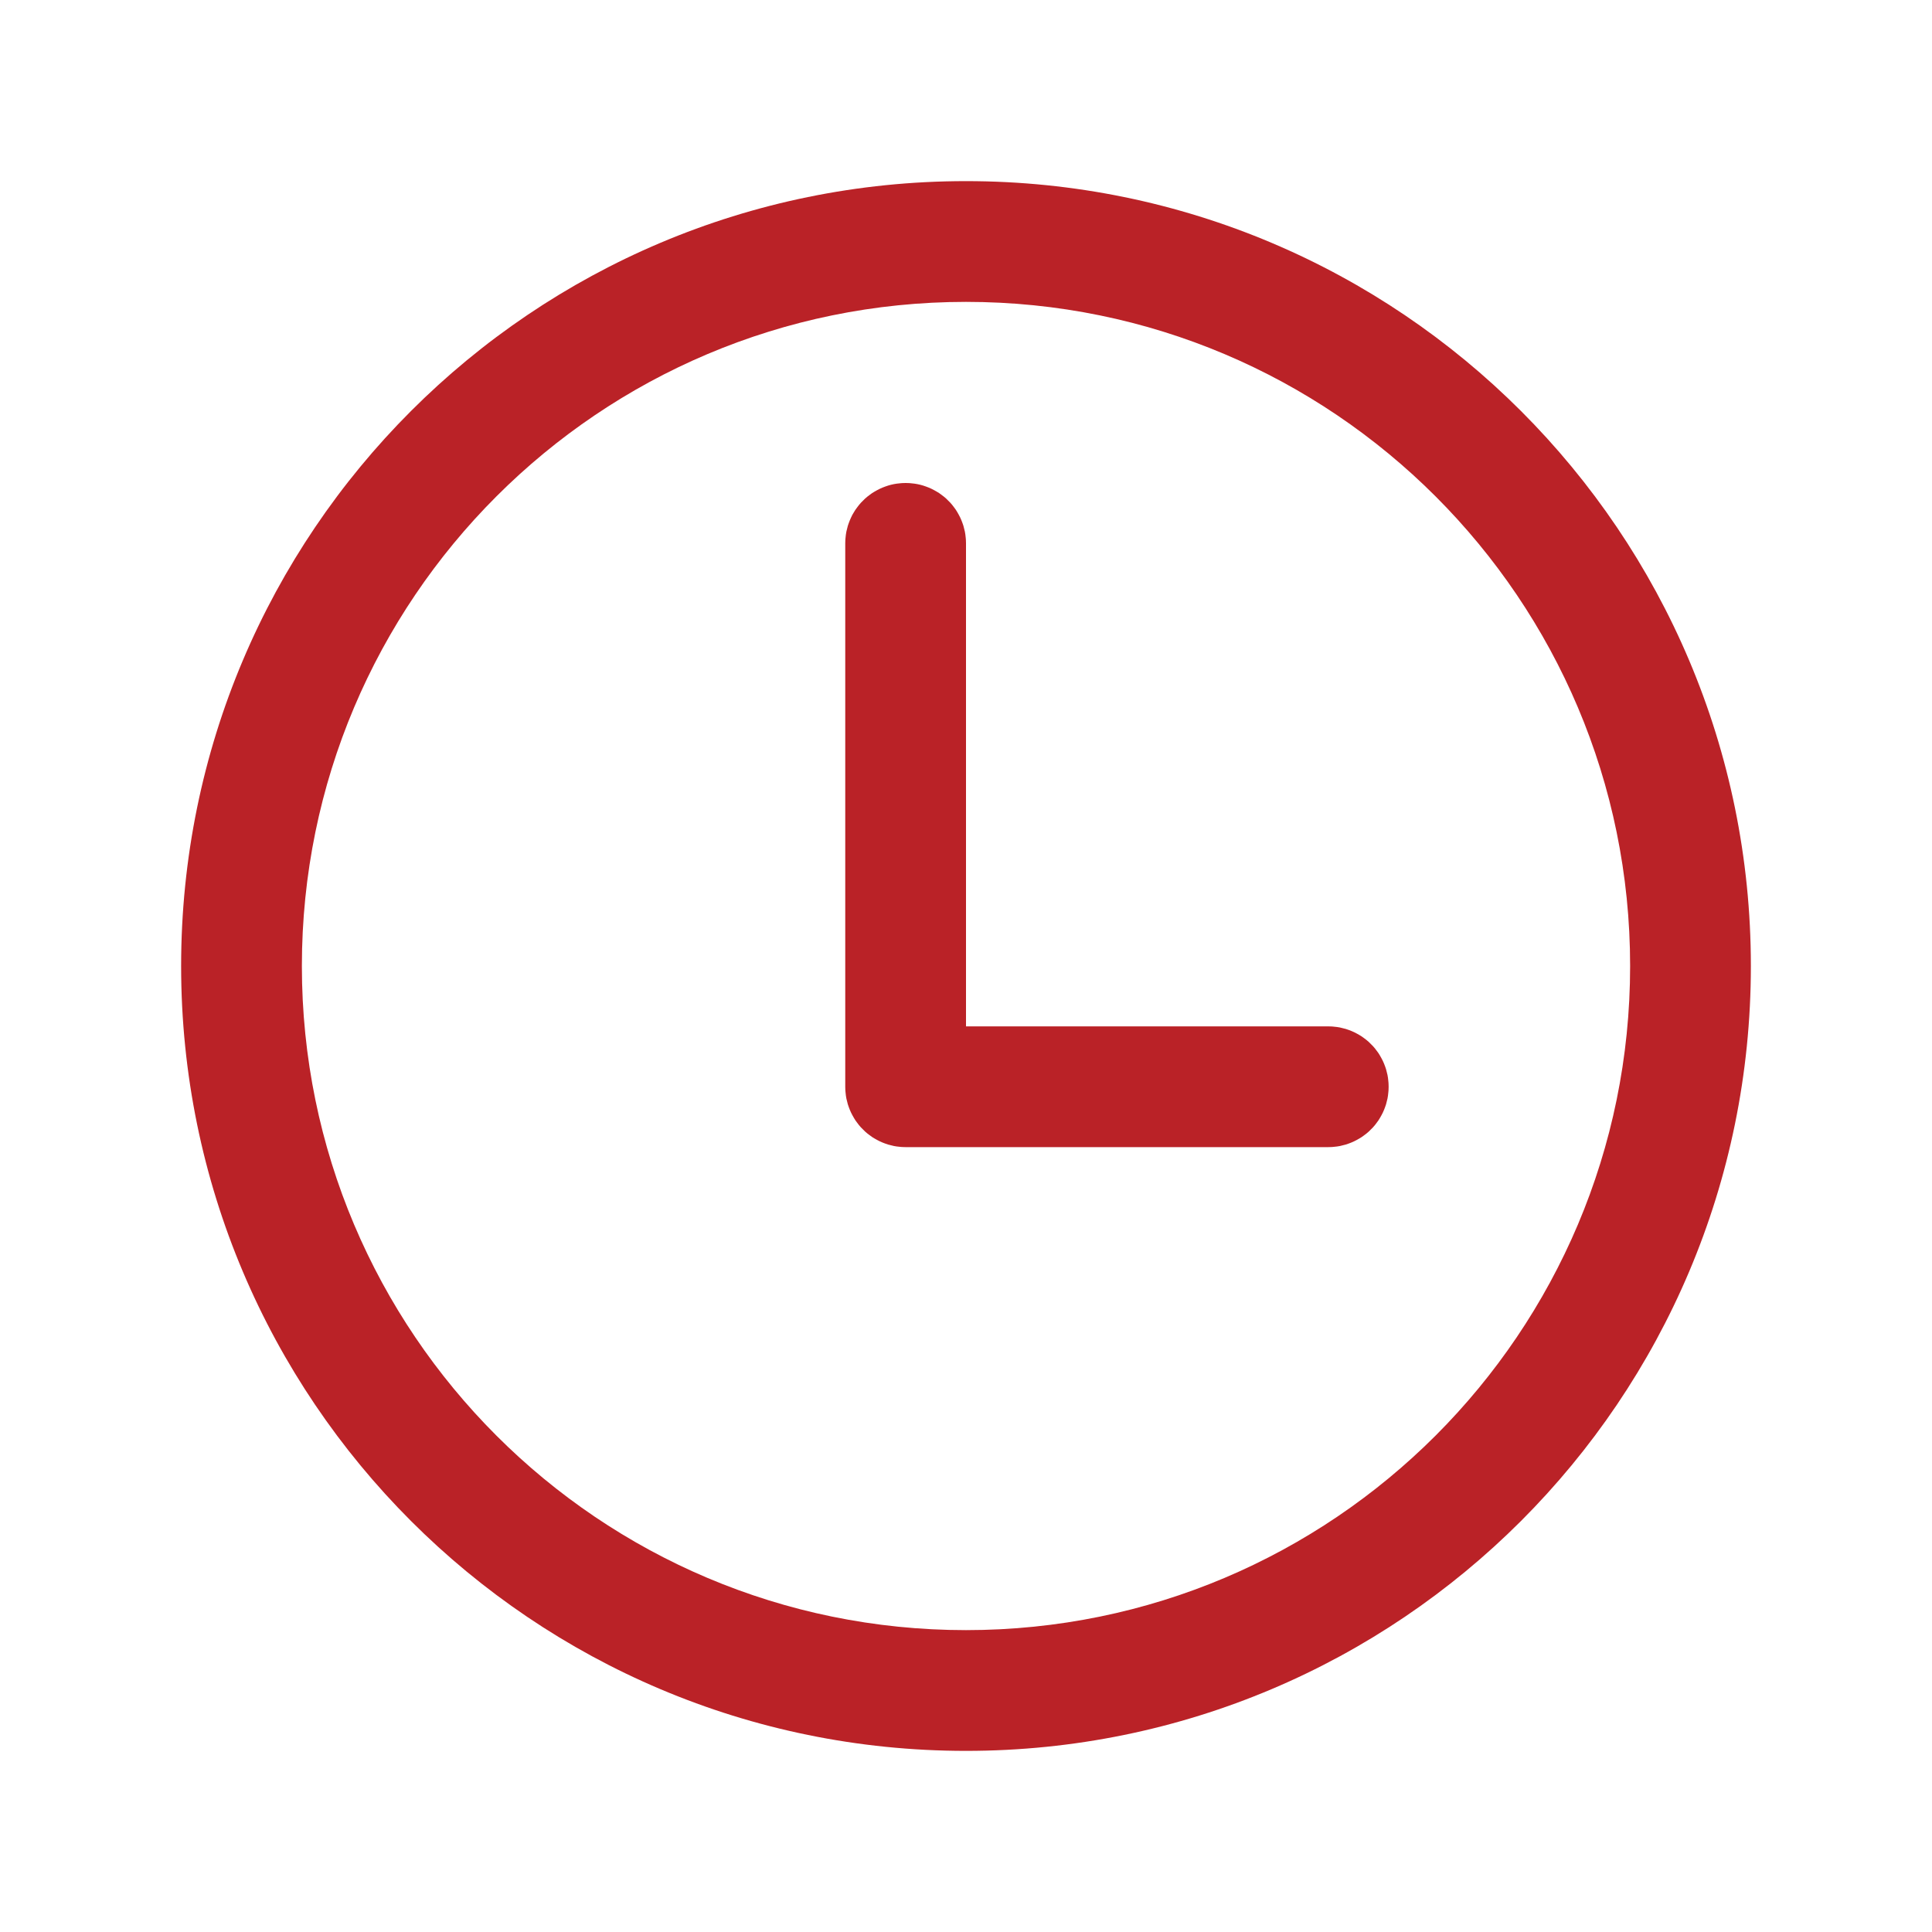
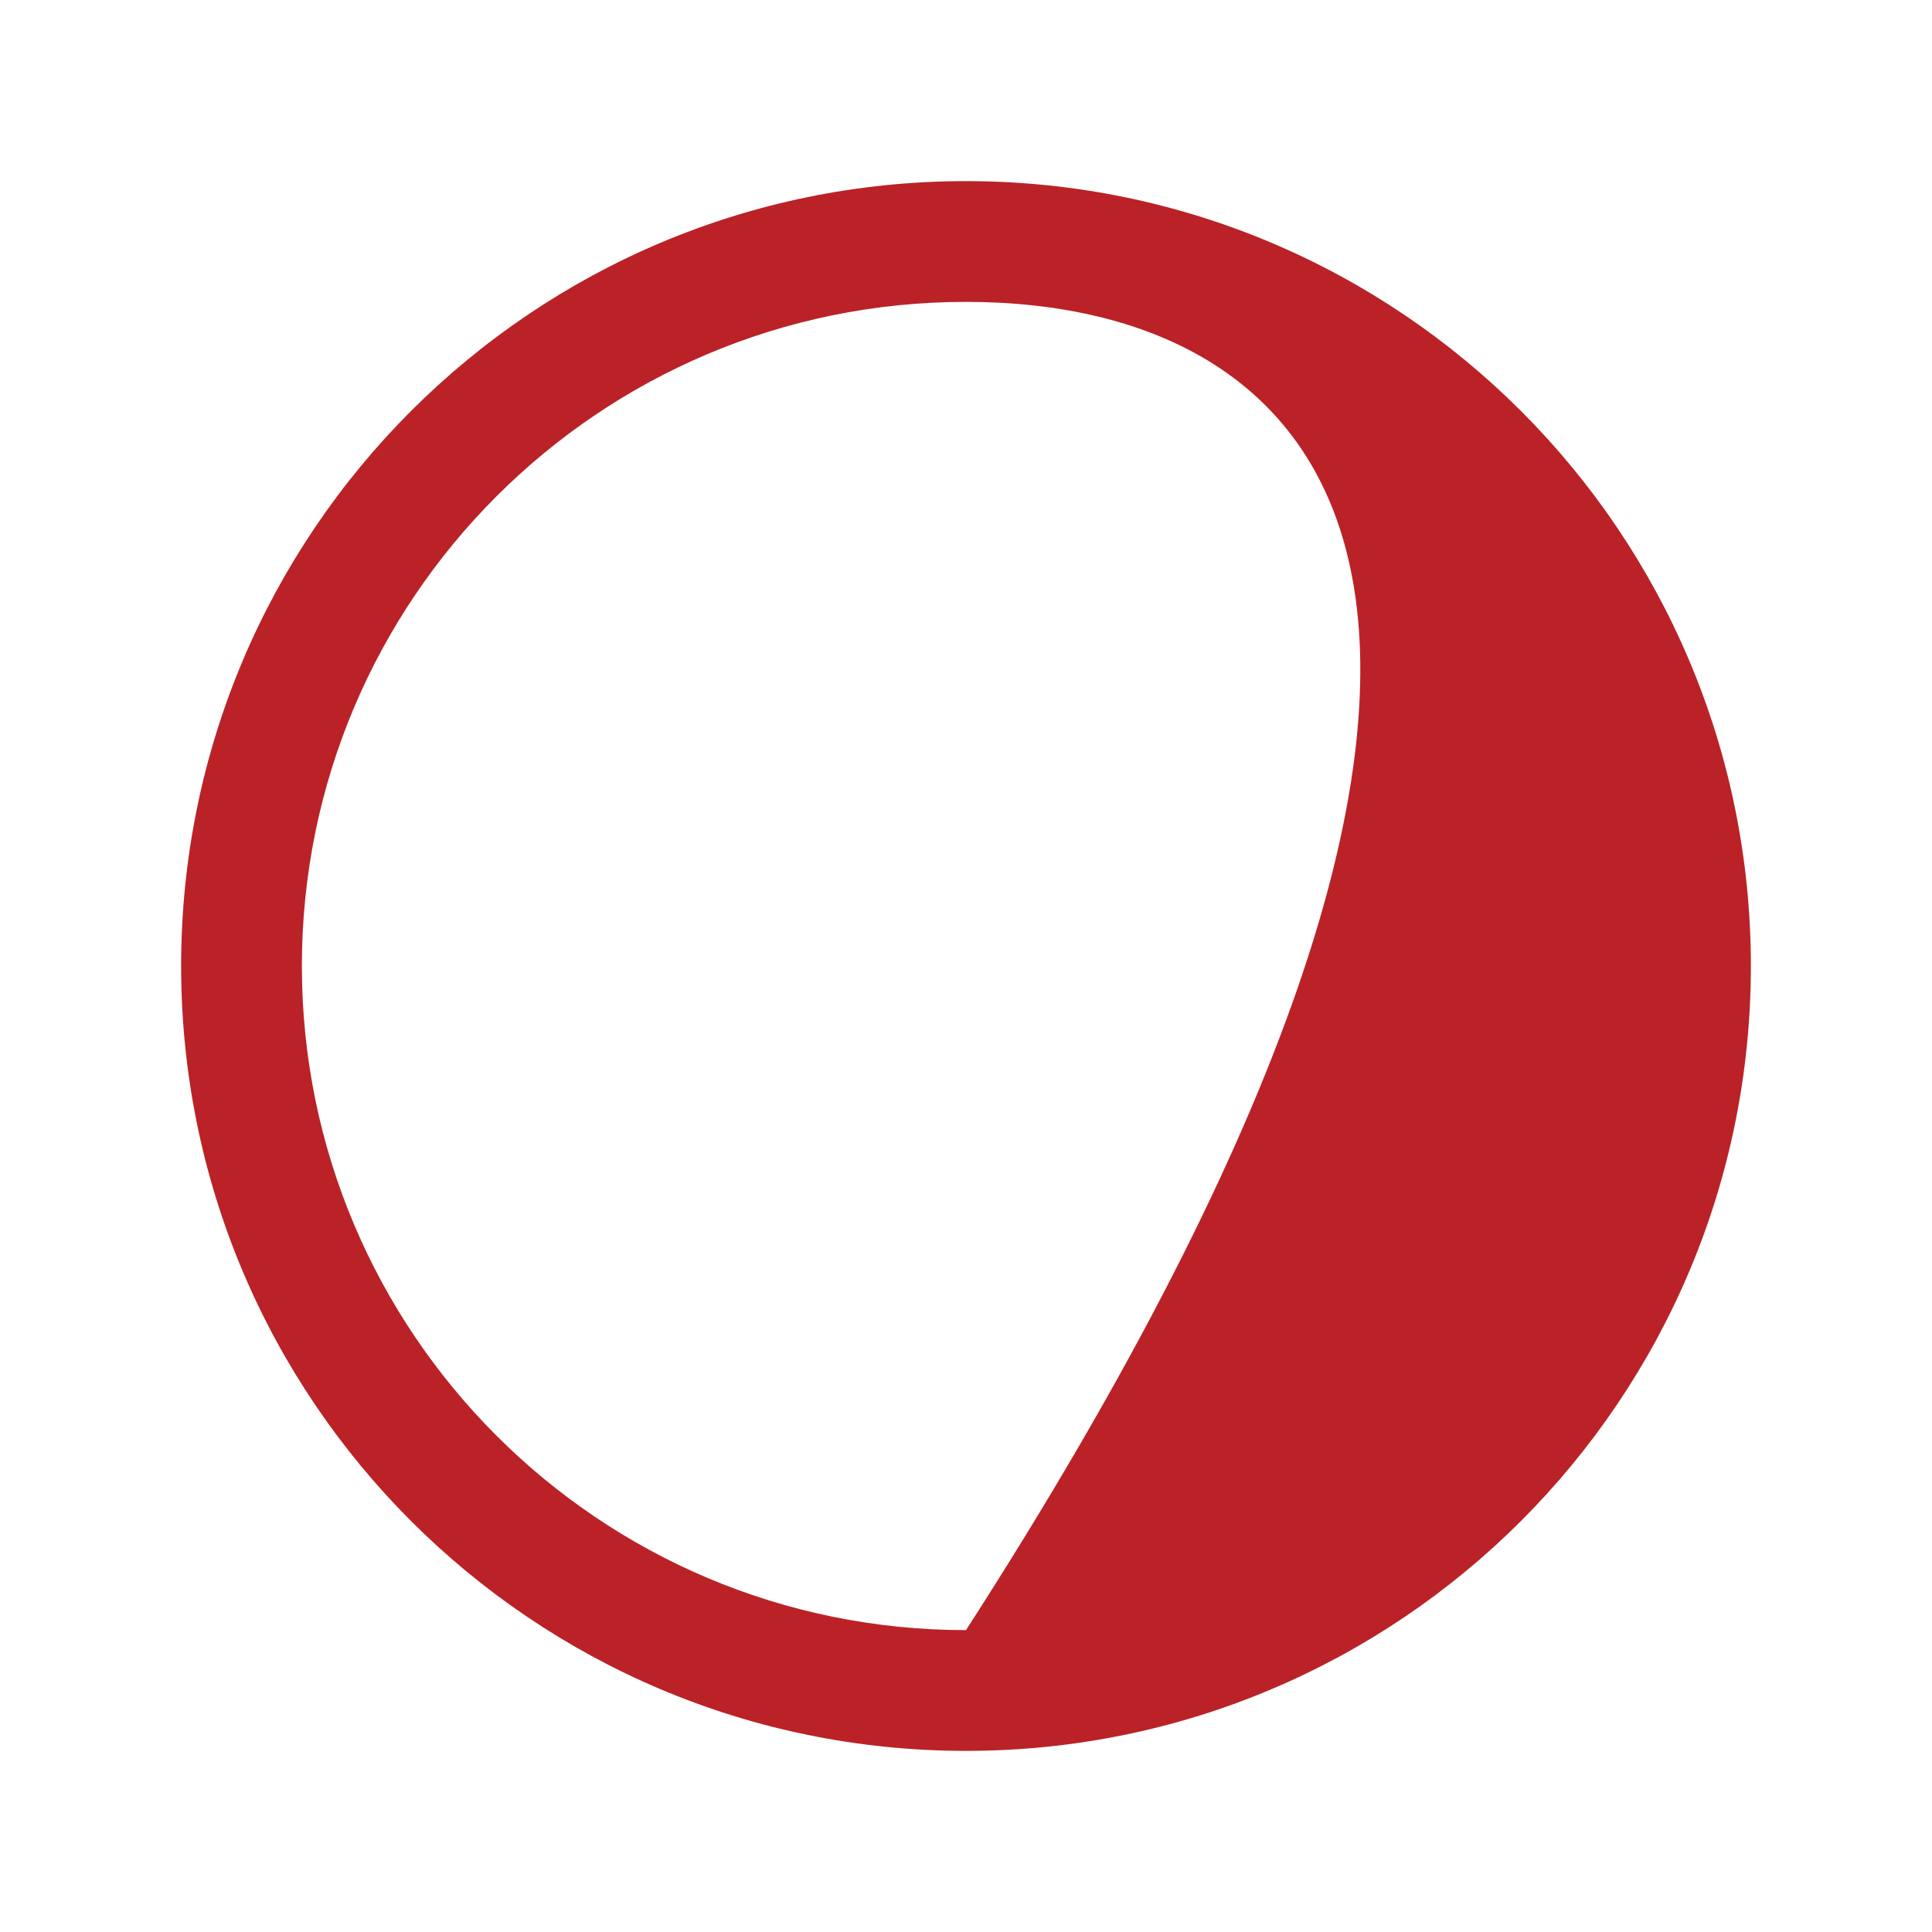
<svg xmlns="http://www.w3.org/2000/svg" width="24" height="24" viewBox="0 0 24 24" fill="none">
-   <path d="M12 20.25C16.556 20.25 20.25 16.556 20.25 12C20.25 7.444 16.556 3.75 12 3.75C7.444 3.75 3.75 7.444 3.75 12C3.75 16.556 7.444 20.25 12 20.25ZM12 21.75C6.615 21.75 2.25 17.385 2.25 12C2.25 6.615 6.615 2.25 12 2.25C17.385 2.25 21.75 6.615 21.75 12C21.75 17.385 17.385 21.75 12 21.75Z" fill="#BA2227">
- </path>
-   <path d="M12 12.75L16.5 12.75C16.512 12.75 16.524 12.75 16.537 12.751C16.549 12.752 16.561 12.752 16.573 12.754C16.586 12.755 16.598 12.756 16.61 12.758C16.622 12.76 16.634 12.762 16.646 12.764C16.658 12.767 16.67 12.77 16.682 12.773C16.694 12.775 16.706 12.779 16.718 12.782C16.73 12.786 16.741 12.79 16.753 12.794C16.764 12.798 16.776 12.802 16.787 12.807C16.798 12.812 16.81 12.817 16.821 12.822C16.832 12.827 16.843 12.833 16.854 12.839C16.864 12.844 16.875 12.85 16.886 12.857C16.896 12.863 16.907 12.87 16.917 12.876C16.927 12.883 16.937 12.89 16.947 12.898C16.957 12.905 16.966 12.912 16.976 12.92C16.985 12.928 16.995 12.936 17.004 12.944C17.013 12.953 17.022 12.961 17.03 12.97C17.039 12.978 17.047 12.987 17.056 12.996C17.064 13.005 17.072 13.015 17.08 13.024C17.088 13.034 17.095 13.043 17.102 13.053C17.11 13.063 17.117 13.073 17.124 13.083C17.13 13.094 17.137 13.104 17.143 13.114C17.15 13.125 17.156 13.136 17.161 13.146C17.167 13.157 17.173 13.168 17.178 13.179C17.183 13.19 17.188 13.202 17.193 13.213C17.198 13.224 17.202 13.236 17.206 13.247C17.21 13.259 17.214 13.271 17.218 13.282C17.221 13.294 17.224 13.306 17.227 13.318C17.23 13.33 17.233 13.342 17.236 13.354C17.238 13.366 17.24 13.378 17.242 13.39C17.244 13.402 17.245 13.414 17.246 13.427C17.248 13.439 17.248 13.451 17.249 13.463C17.25 13.476 17.25 13.488 17.25 13.5C17.25 13.512 17.25 13.524 17.249 13.537C17.248 13.549 17.248 13.561 17.246 13.573C17.245 13.586 17.244 13.598 17.242 13.61C17.24 13.622 17.238 13.634 17.236 13.646C17.233 13.658 17.23 13.67 17.227 13.682C17.224 13.694 17.221 13.706 17.218 13.718C17.214 13.729 17.21 13.741 17.206 13.753C17.202 13.764 17.198 13.776 17.193 13.787C17.188 13.798 17.183 13.81 17.178 13.821C17.173 13.832 17.167 13.843 17.161 13.854C17.156 13.864 17.15 13.875 17.143 13.886C17.137 13.896 17.13 13.906 17.124 13.917C17.117 13.927 17.11 13.937 17.102 13.947C17.095 13.957 17.088 13.966 17.08 13.976C17.072 13.985 17.064 13.995 17.056 14.004C17.047 14.013 17.039 14.022 17.03 14.03C17.022 14.039 17.013 14.047 17.004 14.056C16.995 14.064 16.985 14.072 16.976 14.08C16.966 14.088 16.957 14.095 16.947 14.102C16.937 14.11 16.927 14.117 16.917 14.124C16.907 14.13 16.896 14.137 16.886 14.143C16.875 14.15 16.864 14.156 16.854 14.161C16.843 14.167 16.832 14.173 16.821 14.178C16.81 14.183 16.798 14.188 16.787 14.193C16.776 14.198 16.764 14.202 16.753 14.206C16.741 14.21 16.73 14.214 16.718 14.218C16.706 14.221 16.694 14.225 16.682 14.227C16.67 14.23 16.658 14.233 16.646 14.236C16.634 14.238 16.622 14.24 16.61 14.242C16.598 14.244 16.586 14.245 16.573 14.246C16.561 14.248 16.549 14.248 16.537 14.249C16.524 14.25 16.512 14.25 16.5 14.25L11.25 14.25C11.238 14.25 11.226 14.25 11.213 14.249C11.201 14.248 11.189 14.248 11.177 14.246C11.164 14.245 11.152 14.244 11.14 14.242C11.128 14.24 11.116 14.238 11.104 14.236C11.092 14.233 11.08 14.23 11.068 14.227C11.056 14.225 11.044 14.221 11.032 14.218C11.021 14.214 11.009 14.21 10.997 14.206C10.986 14.202 10.974 14.198 10.963 14.193C10.952 14.188 10.94 14.183 10.929 14.178C10.918 14.173 10.907 14.167 10.896 14.161C10.886 14.156 10.875 14.15 10.864 14.143C10.854 14.137 10.844 14.13 10.833 14.124C10.823 14.117 10.813 14.11 10.803 14.102C10.793 14.095 10.784 14.088 10.774 14.08C10.765 14.072 10.755 14.064 10.746 14.056C10.737 14.047 10.728 14.039 10.72 14.03C10.711 14.022 10.703 14.013 10.694 14.004C10.686 13.995 10.678 13.985 10.67 13.976C10.662 13.966 10.655 13.957 10.648 13.947C10.64 13.937 10.633 13.927 10.626 13.917C10.62 13.906 10.613 13.896 10.607 13.886C10.6 13.875 10.594 13.864 10.589 13.854C10.583 13.843 10.577 13.832 10.572 13.821C10.567 13.81 10.562 13.798 10.557 13.787C10.552 13.776 10.548 13.764 10.544 13.753C10.54 13.741 10.536 13.729 10.532 13.718C10.529 13.706 10.525 13.694 10.523 13.682C10.52 13.67 10.517 13.658 10.514 13.646C10.512 13.634 10.51 13.622 10.508 13.61C10.506 13.598 10.505 13.586 10.504 13.573C10.502 13.561 10.502 13.549 10.501 13.537C10.5 13.524 10.5 13.512 10.5 13.5L10.5 6.75C10.5 6.738 10.5 6.725 10.501 6.713C10.502 6.701 10.502 6.689 10.504 6.676C10.505 6.664 10.506 6.652 10.508 6.64C10.51 6.628 10.512 6.616 10.514 6.604C10.517 6.592 10.52 6.58 10.523 6.568C10.525 6.556 10.529 6.544 10.532 6.532C10.536 6.521 10.54 6.509 10.544 6.497C10.548 6.486 10.552 6.474 10.557 6.463C10.562 6.452 10.567 6.44 10.572 6.429C10.577 6.418 10.583 6.407 10.588 6.396C10.594 6.386 10.6 6.375 10.607 6.364C10.613 6.354 10.62 6.344 10.626 6.333C10.633 6.323 10.64 6.313 10.648 6.303C10.655 6.293 10.662 6.284 10.67 6.274C10.678 6.265 10.686 6.255 10.694 6.246C10.703 6.237 10.711 6.228 10.72 6.22C10.728 6.211 10.737 6.203 10.746 6.194C10.755 6.186 10.765 6.178 10.774 6.17C10.784 6.162 10.793 6.155 10.803 6.148C10.813 6.14 10.823 6.133 10.833 6.126C10.844 6.12 10.854 6.113 10.864 6.107C10.875 6.1 10.886 6.094 10.896 6.089C10.907 6.083 10.918 6.077 10.929 6.072C10.94 6.067 10.952 6.062 10.963 6.057C10.974 6.052 10.986 6.048 10.997 6.044C11.009 6.04 11.021 6.036 11.032 6.032C11.044 6.029 11.056 6.025 11.068 6.022C11.08 6.019 11.092 6.017 11.104 6.014C11.116 6.012 11.128 6.01 11.14 6.008C11.152 6.006 11.164 6.005 11.177 6.004C11.189 6.002 11.201 6.002 11.213 6.001C11.226 6 11.238 6 11.25 6C11.262 6 11.274 6 11.287 6.001C11.299 6.002 11.311 6.002 11.323 6.004C11.336 6.005 11.348 6.006 11.36 6.008C11.372 6.01 11.384 6.012 11.396 6.014C11.408 6.017 11.42 6.019 11.432 6.022C11.444 6.025 11.456 6.029 11.468 6.032C11.479 6.036 11.491 6.04 11.503 6.044C11.514 6.048 11.526 6.052 11.537 6.057C11.548 6.062 11.56 6.067 11.571 6.072C11.582 6.077 11.593 6.083 11.604 6.089C11.614 6.094 11.625 6.1 11.636 6.107C11.646 6.113 11.656 6.12 11.667 6.126C11.677 6.133 11.687 6.14 11.697 6.148C11.707 6.155 11.716 6.162 11.726 6.17C11.735 6.178 11.745 6.186 11.754 6.194C11.763 6.203 11.772 6.211 11.78 6.22C11.789 6.228 11.797 6.237 11.806 6.246C11.814 6.255 11.822 6.265 11.83 6.274C11.838 6.284 11.845 6.293 11.852 6.303C11.86 6.313 11.867 6.323 11.874 6.333C11.88 6.344 11.887 6.354 11.893 6.364C11.9 6.375 11.906 6.386 11.911 6.396C11.917 6.407 11.923 6.418 11.928 6.429C11.933 6.44 11.938 6.452 11.943 6.463C11.948 6.474 11.952 6.486 11.956 6.497C11.96 6.509 11.964 6.521 11.968 6.532C11.971 6.544 11.975 6.556 11.977 6.568C11.98 6.58 11.983 6.592 11.986 6.604C11.988 6.616 11.99 6.628 11.992 6.64C11.994 6.652 11.995 6.664 11.996 6.676C11.998 6.689 11.998 6.701 11.999 6.713C12 6.725 12 6.738 12 6.75L12 12.75Z" fill="#BA2227">
+   <path d="M12 20.25C20.25 7.444 16.556 3.75 12 3.75C7.444 3.75 3.75 7.444 3.75 12C3.75 16.556 7.444 20.25 12 20.25ZM12 21.75C6.615 21.75 2.25 17.385 2.25 12C2.25 6.615 6.615 2.25 12 2.25C17.385 2.25 21.75 6.615 21.75 12C21.75 17.385 17.385 21.75 12 21.75Z" fill="#BA2227">
</path>
</svg>